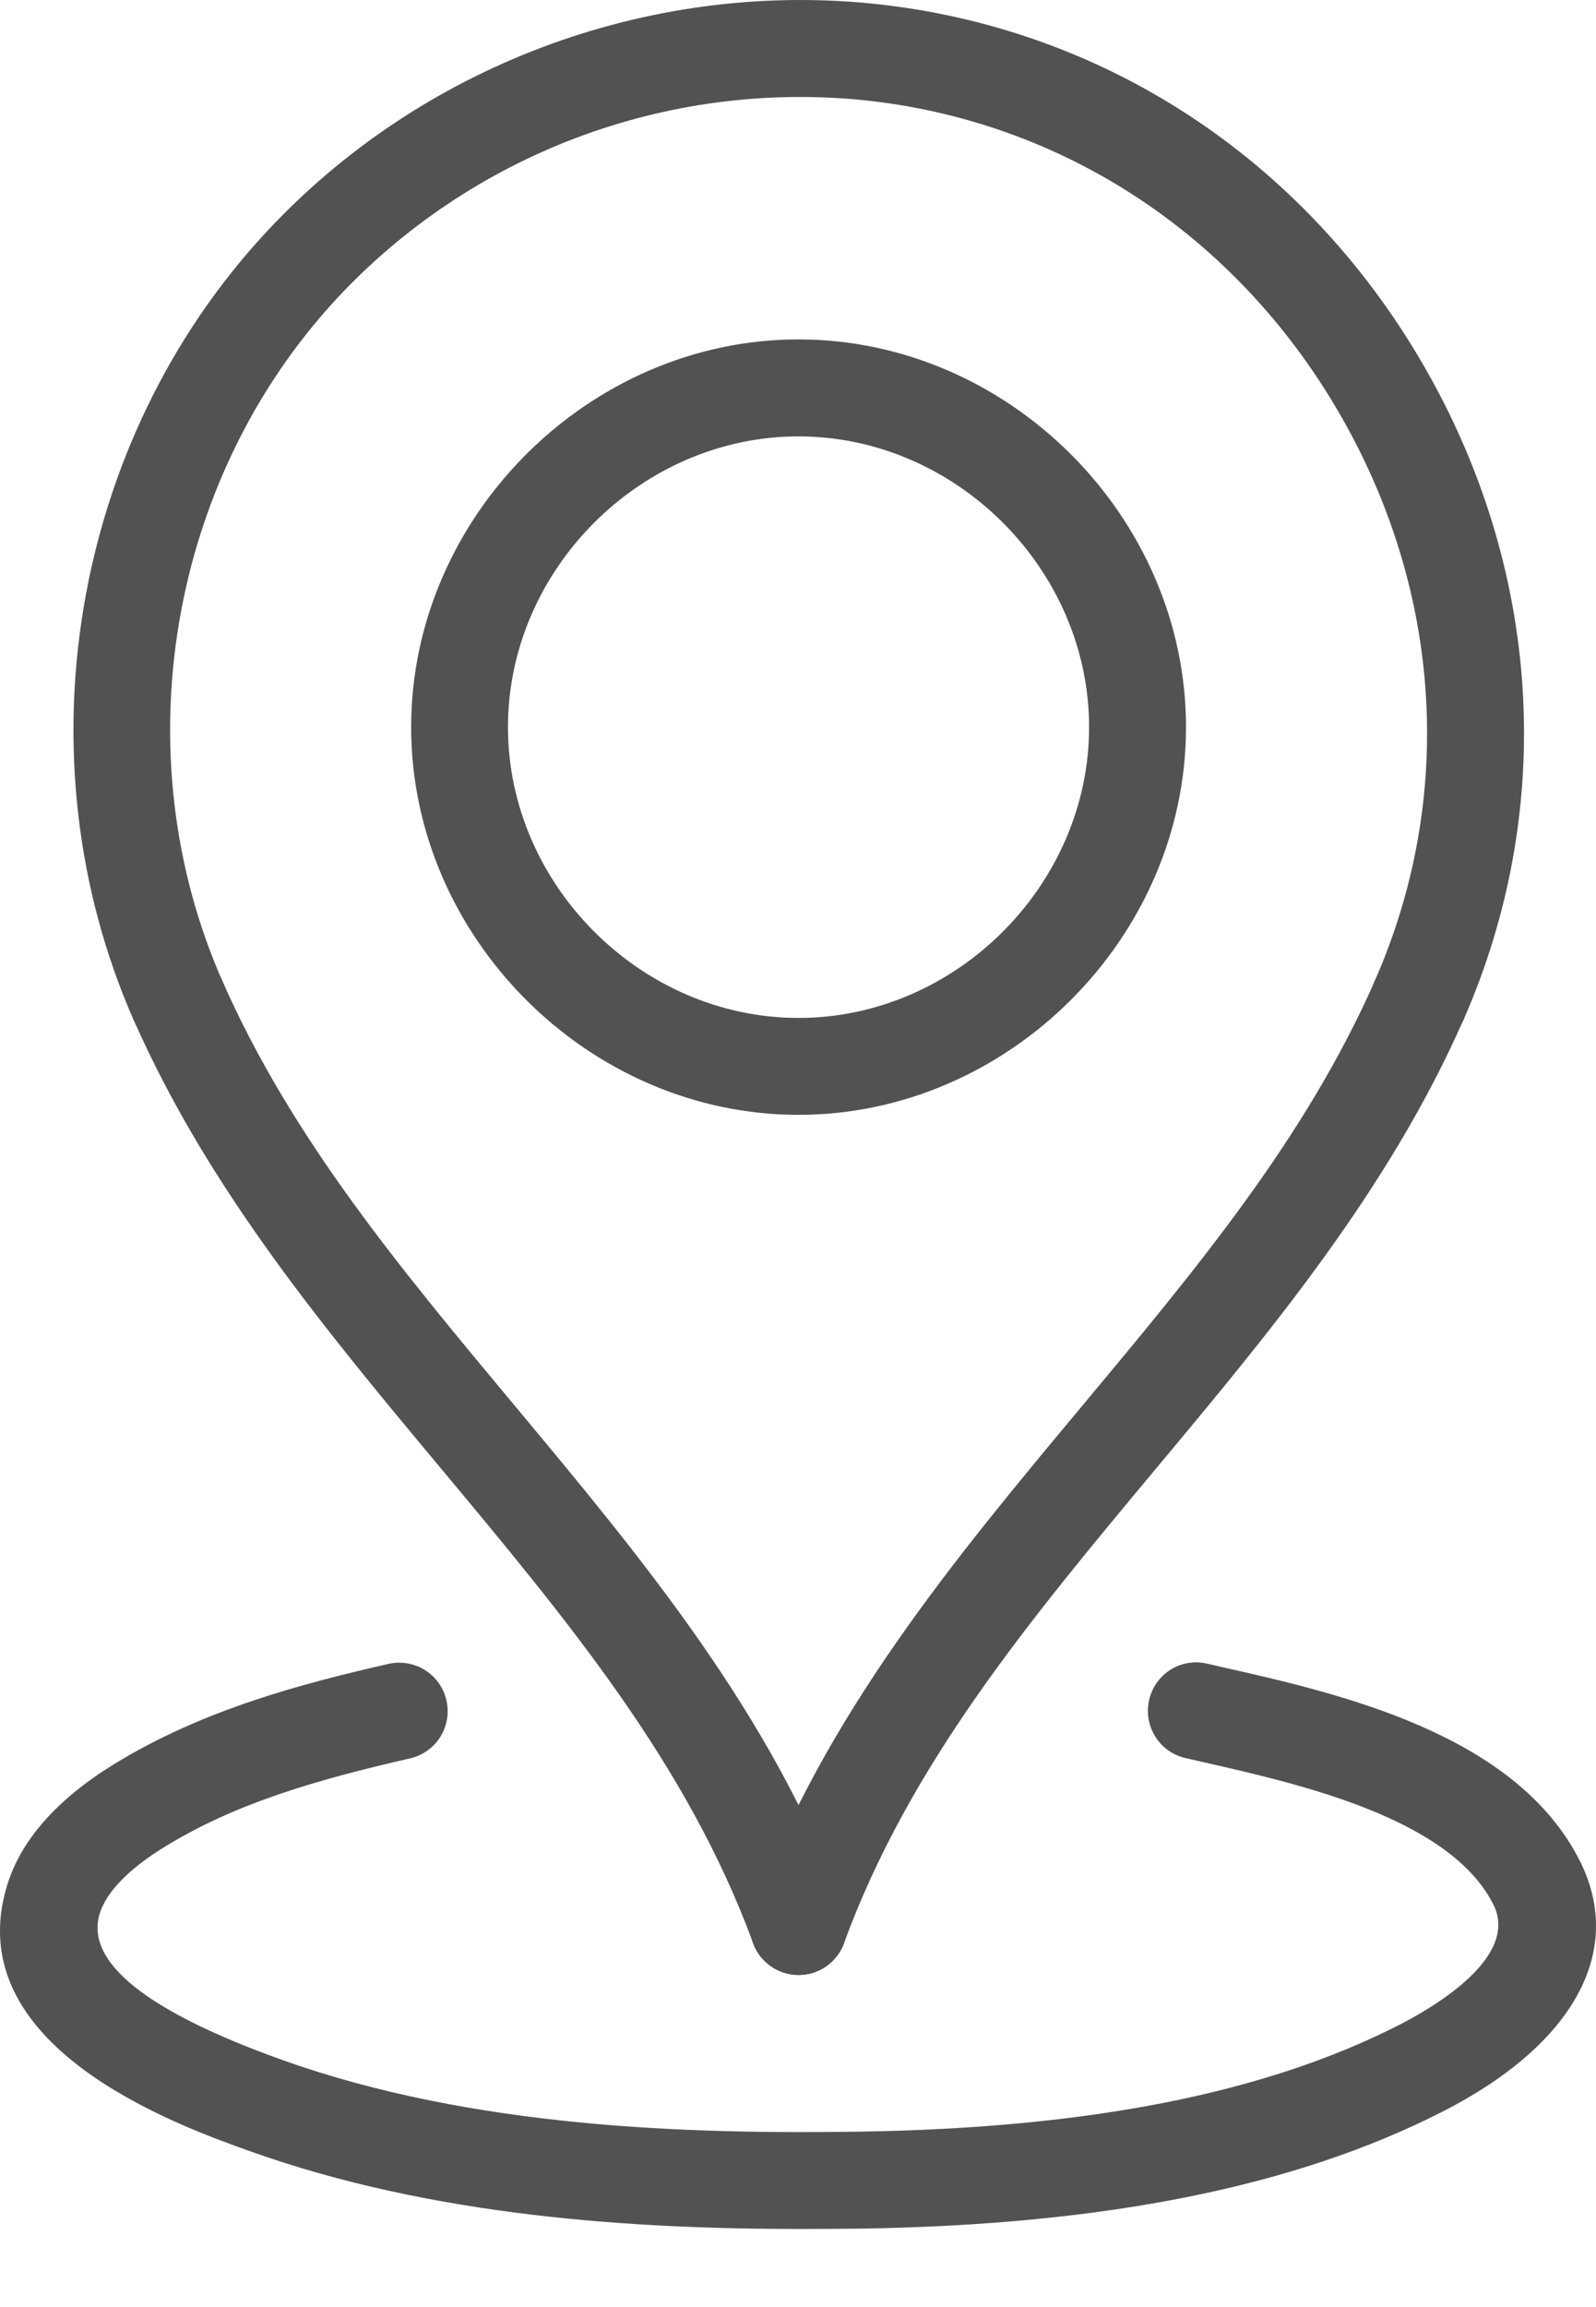
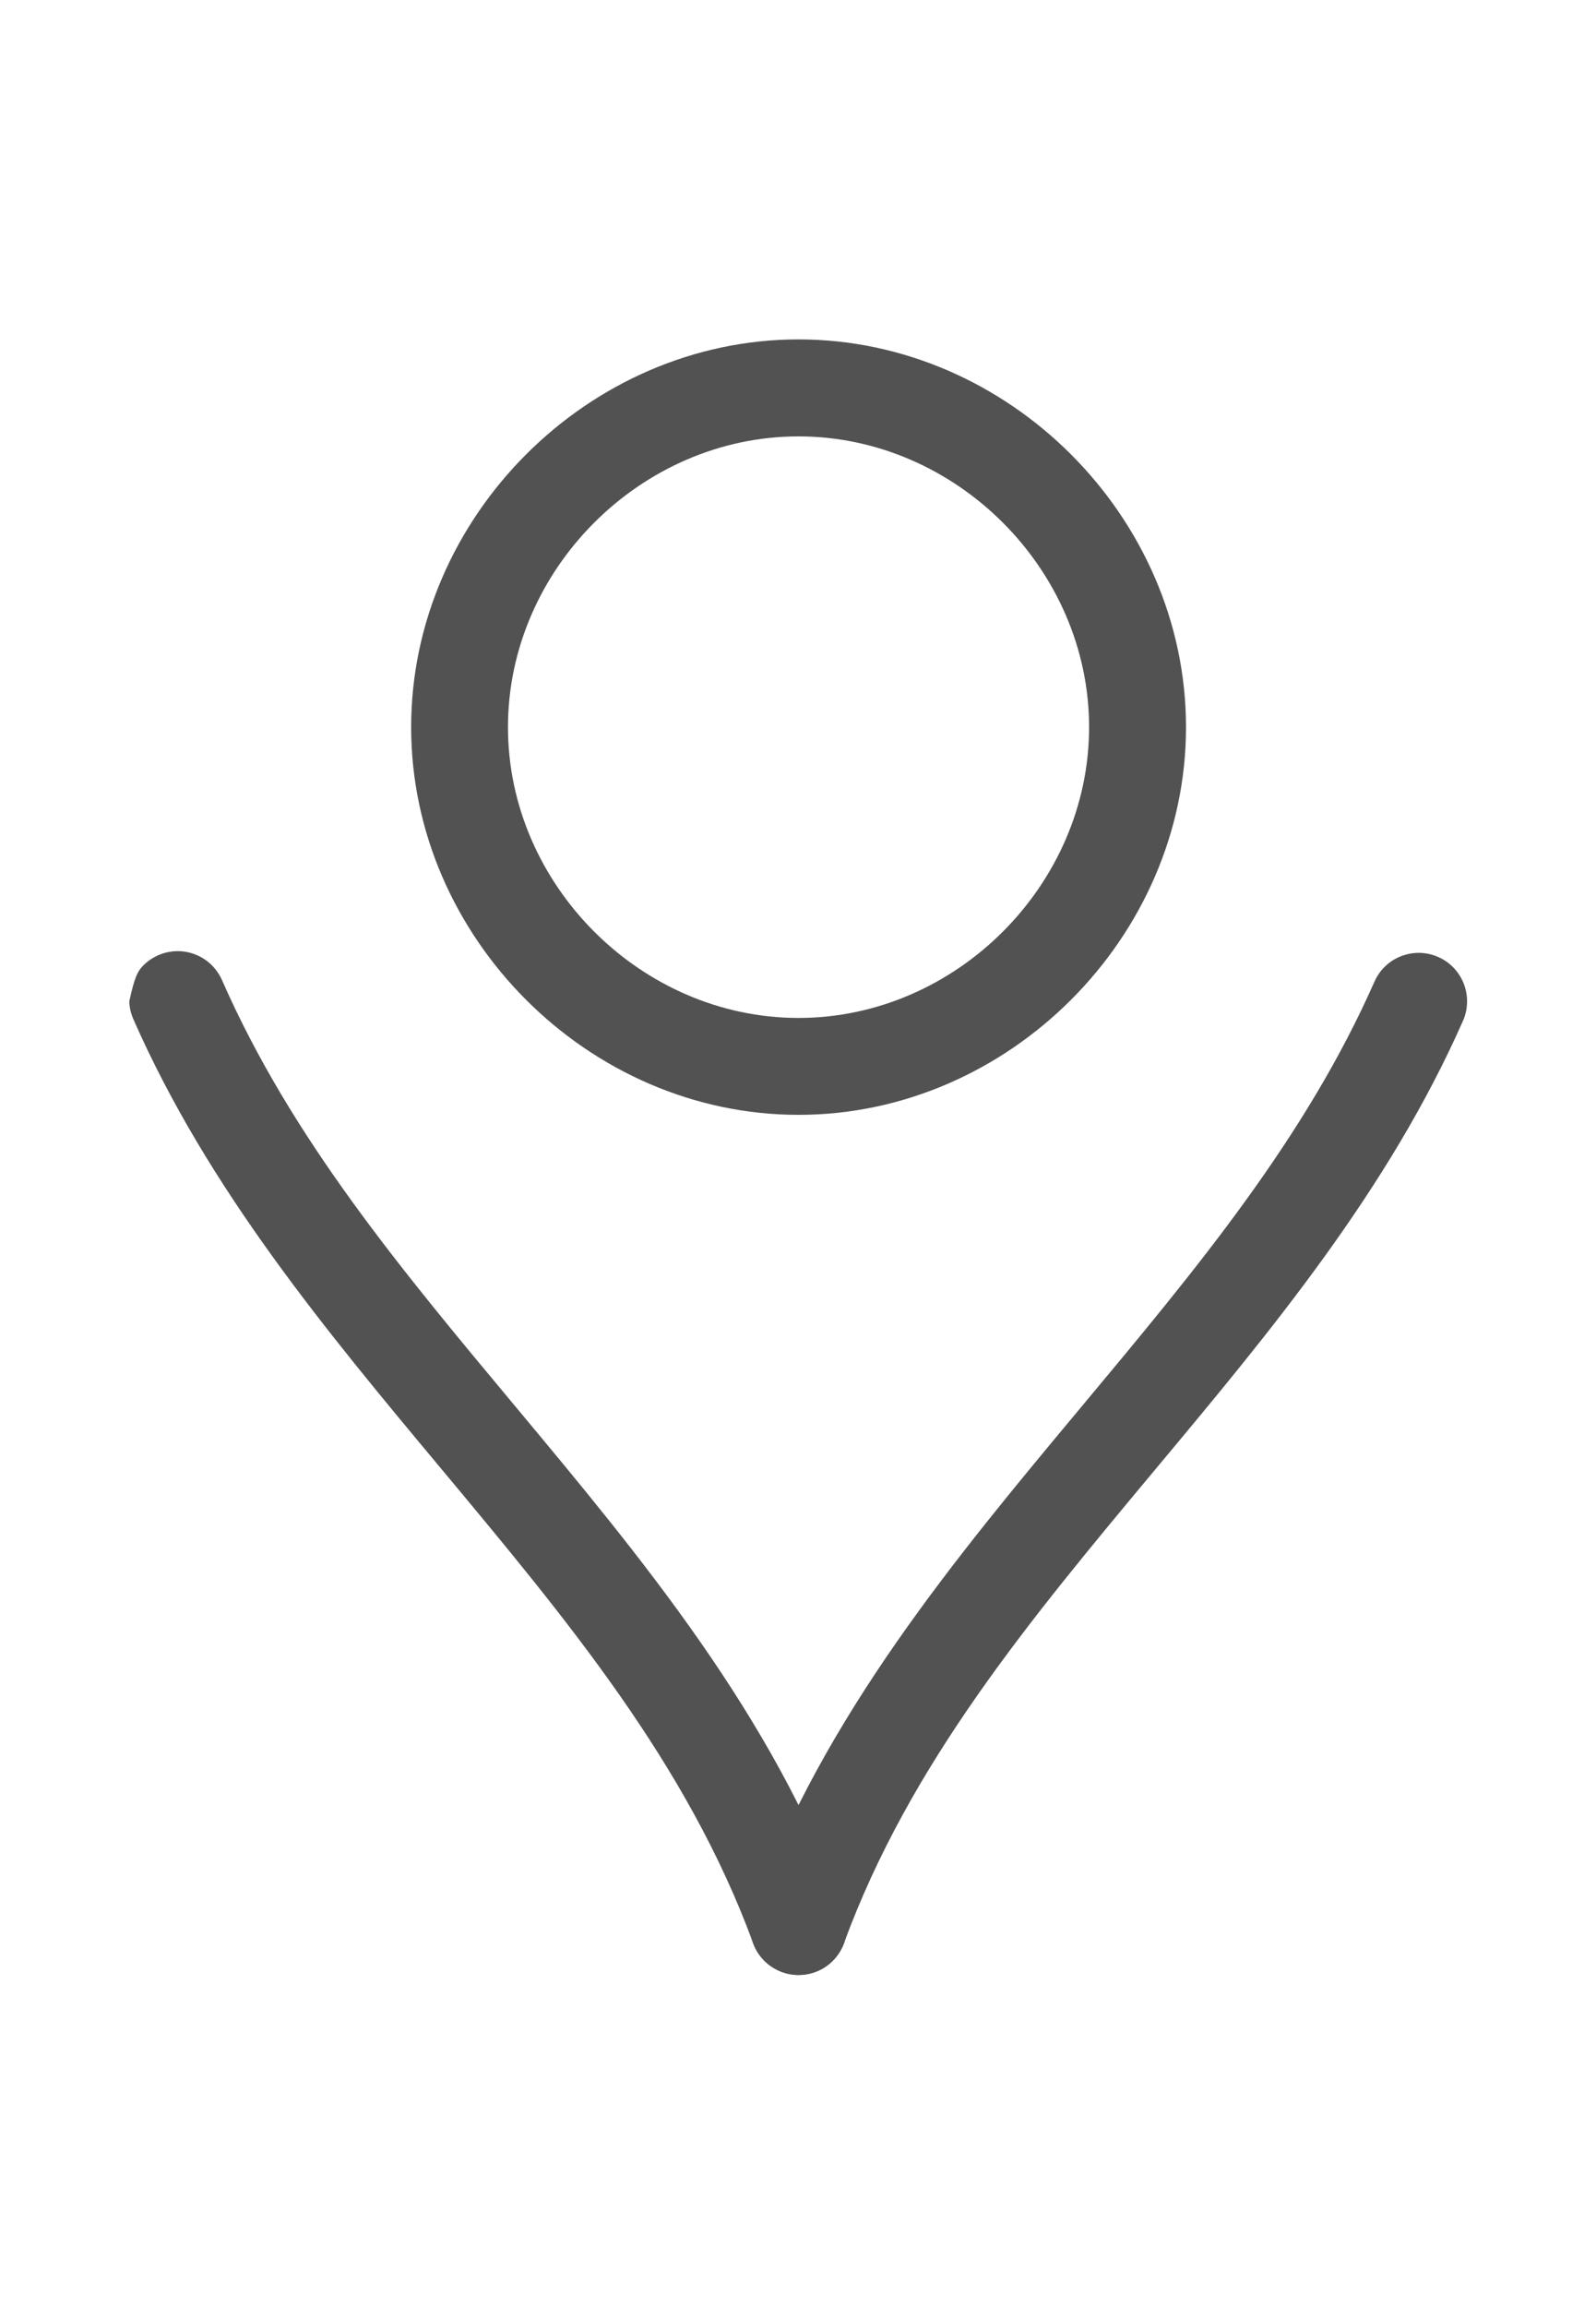
<svg xmlns="http://www.w3.org/2000/svg" width="18" height="26" viewBox="0 0 18 26" fill="none">
-   <path d="M9.006 22.257C8.894 22.257 8.785 22.223 8.694 22.159C8.602 22.095 8.532 22.004 8.494 21.899C7.752 19.878 6.4 18.259 4.969 16.544C3.682 15.002 2.351 13.407 1.508 11.495C1.478 11.429 1.46 11.358 1.458 11.286C1.455 11.213 1.467 11.141 1.493 11.073C1.518 11.005 1.557 10.943 1.607 10.89C1.657 10.837 1.717 10.795 1.783 10.766C1.85 10.736 1.921 10.721 1.994 10.719C2.067 10.718 2.139 10.731 2.206 10.758C2.274 10.785 2.335 10.825 2.387 10.876C2.438 10.927 2.48 10.988 2.508 11.055C3.288 12.826 4.512 14.292 5.808 15.845C7.235 17.556 8.712 19.324 9.519 21.523C9.549 21.606 9.559 21.694 9.548 21.782C9.537 21.869 9.505 21.952 9.454 22.024C9.404 22.096 9.337 22.155 9.259 22.196C9.181 22.236 9.094 22.257 9.006 22.257Z" fill="#525252" />
+   <path d="M9.006 22.257C8.894 22.257 8.785 22.223 8.694 22.159C8.602 22.095 8.532 22.004 8.494 21.899C7.752 19.878 6.4 18.259 4.969 16.544C3.682 15.002 2.351 13.407 1.508 11.495C1.478 11.429 1.46 11.358 1.458 11.286C1.518 11.005 1.557 10.943 1.607 10.89C1.657 10.837 1.717 10.795 1.783 10.766C1.85 10.736 1.921 10.721 1.994 10.719C2.067 10.718 2.139 10.731 2.206 10.758C2.274 10.785 2.335 10.825 2.387 10.876C2.438 10.927 2.48 10.988 2.508 11.055C3.288 12.826 4.512 14.292 5.808 15.845C7.235 17.556 8.712 19.324 9.519 21.523C9.549 21.606 9.559 21.694 9.548 21.782C9.537 21.869 9.505 21.952 9.454 22.024C9.404 22.096 9.337 22.155 9.259 22.196C9.181 22.236 9.094 22.257 9.006 22.257Z" fill="#525252" />
  <path d="M9.006 22.258C8.918 22.258 8.832 22.236 8.754 22.195C8.676 22.155 8.609 22.096 8.559 22.024C8.508 21.952 8.476 21.869 8.465 21.782C8.453 21.694 8.463 21.606 8.493 21.523C9.3 19.324 10.777 17.555 12.204 15.845C13.5 14.292 14.724 12.826 15.505 11.055C15.565 10.925 15.673 10.824 15.807 10.774C15.941 10.723 16.089 10.727 16.22 10.785C16.351 10.842 16.454 10.949 16.507 11.082C16.56 11.215 16.559 11.363 16.504 11.495C15.661 13.408 14.331 15.002 13.043 16.544C11.612 18.259 10.26 19.878 9.518 21.9C9.48 22.005 9.41 22.095 9.319 22.159C9.227 22.223 9.118 22.258 9.006 22.258ZM9.006 12.564C6.637 12.564 4.637 10.563 4.637 8.195C4.637 5.826 6.637 3.825 9.006 3.825C11.375 3.825 13.376 5.826 13.376 8.195C13.376 10.563 11.375 12.564 9.006 12.564ZM9.006 4.918C7.23 4.918 5.729 6.418 5.729 8.195C5.729 9.971 7.23 11.472 9.006 11.472C10.782 11.472 12.283 9.971 12.283 8.195C12.283 6.418 10.782 4.918 9.006 4.918Z" fill="#525252" />
-   <path d="M16.004 11.82C15.913 11.82 15.824 11.798 15.744 11.754C15.664 11.711 15.596 11.649 15.547 11.572C15.497 11.496 15.467 11.409 15.46 11.319C15.453 11.228 15.468 11.137 15.505 11.054C16.415 8.987 16.267 6.65 15.097 4.643C13.928 2.636 11.969 1.355 9.721 1.127C8.628 1.02 7.525 1.166 6.498 1.554C5.471 1.942 4.547 2.561 3.798 3.365C1.901 5.41 1.382 8.5 2.507 11.054C2.538 11.12 2.555 11.191 2.557 11.264C2.56 11.336 2.548 11.409 2.522 11.477C2.497 11.545 2.458 11.607 2.408 11.66C2.358 11.712 2.298 11.755 2.232 11.784C2.165 11.813 2.094 11.829 2.021 11.83C1.948 11.831 1.876 11.818 1.809 11.791C1.741 11.764 1.68 11.724 1.628 11.673C1.577 11.622 1.535 11.562 1.507 11.495C0.21 8.547 0.808 4.981 2.997 2.622C4.735 0.748 7.293 -0.213 9.831 0.04C12.431 0.303 14.694 1.781 16.041 4.093C17.388 6.405 17.557 9.103 16.505 11.495C16.462 11.592 16.392 11.674 16.303 11.732C16.214 11.79 16.11 11.821 16.004 11.82ZM9.031 25.12C7.155 25.12 4.885 24.982 2.815 24.242C2 23.951 -0.481 23.063 0.082 21.241C0.239 20.735 0.643 20.278 1.284 19.883C2.296 19.261 3.421 18.971 4.397 18.748C4.536 18.721 4.681 18.749 4.8 18.826C4.919 18.903 5.004 19.024 5.035 19.163C5.067 19.301 5.043 19.447 4.97 19.568C4.896 19.689 4.777 19.777 4.64 19.813C3.535 20.065 2.639 20.332 1.856 20.814C1.453 21.061 1.201 21.321 1.125 21.564C0.956 22.11 1.648 22.666 3.183 23.215C5.343 23.987 7.798 24.051 9.69 24.023C12.275 23.984 14.264 23.591 15.771 22.825C16.192 22.61 17.14 22.048 16.841 21.46C16.346 20.486 14.658 20.105 13.54 19.852L13.371 19.813C13.301 19.797 13.235 19.768 13.177 19.727C13.118 19.685 13.068 19.632 13.03 19.572C12.992 19.511 12.966 19.443 12.954 19.373C12.942 19.302 12.944 19.23 12.96 19.16C12.976 19.09 13.005 19.023 13.046 18.964C13.088 18.906 13.14 18.856 13.201 18.817C13.262 18.779 13.33 18.753 13.401 18.742C13.472 18.73 13.544 18.732 13.614 18.749L13.781 18.787C15.098 19.084 17.088 19.534 17.815 20.966C18.331 21.983 17.753 23.043 16.266 23.799C14.608 24.643 12.462 25.074 9.707 25.116C9.489 25.118 9.263 25.12 9.031 25.12Z" fill="#525252" />
</svg>